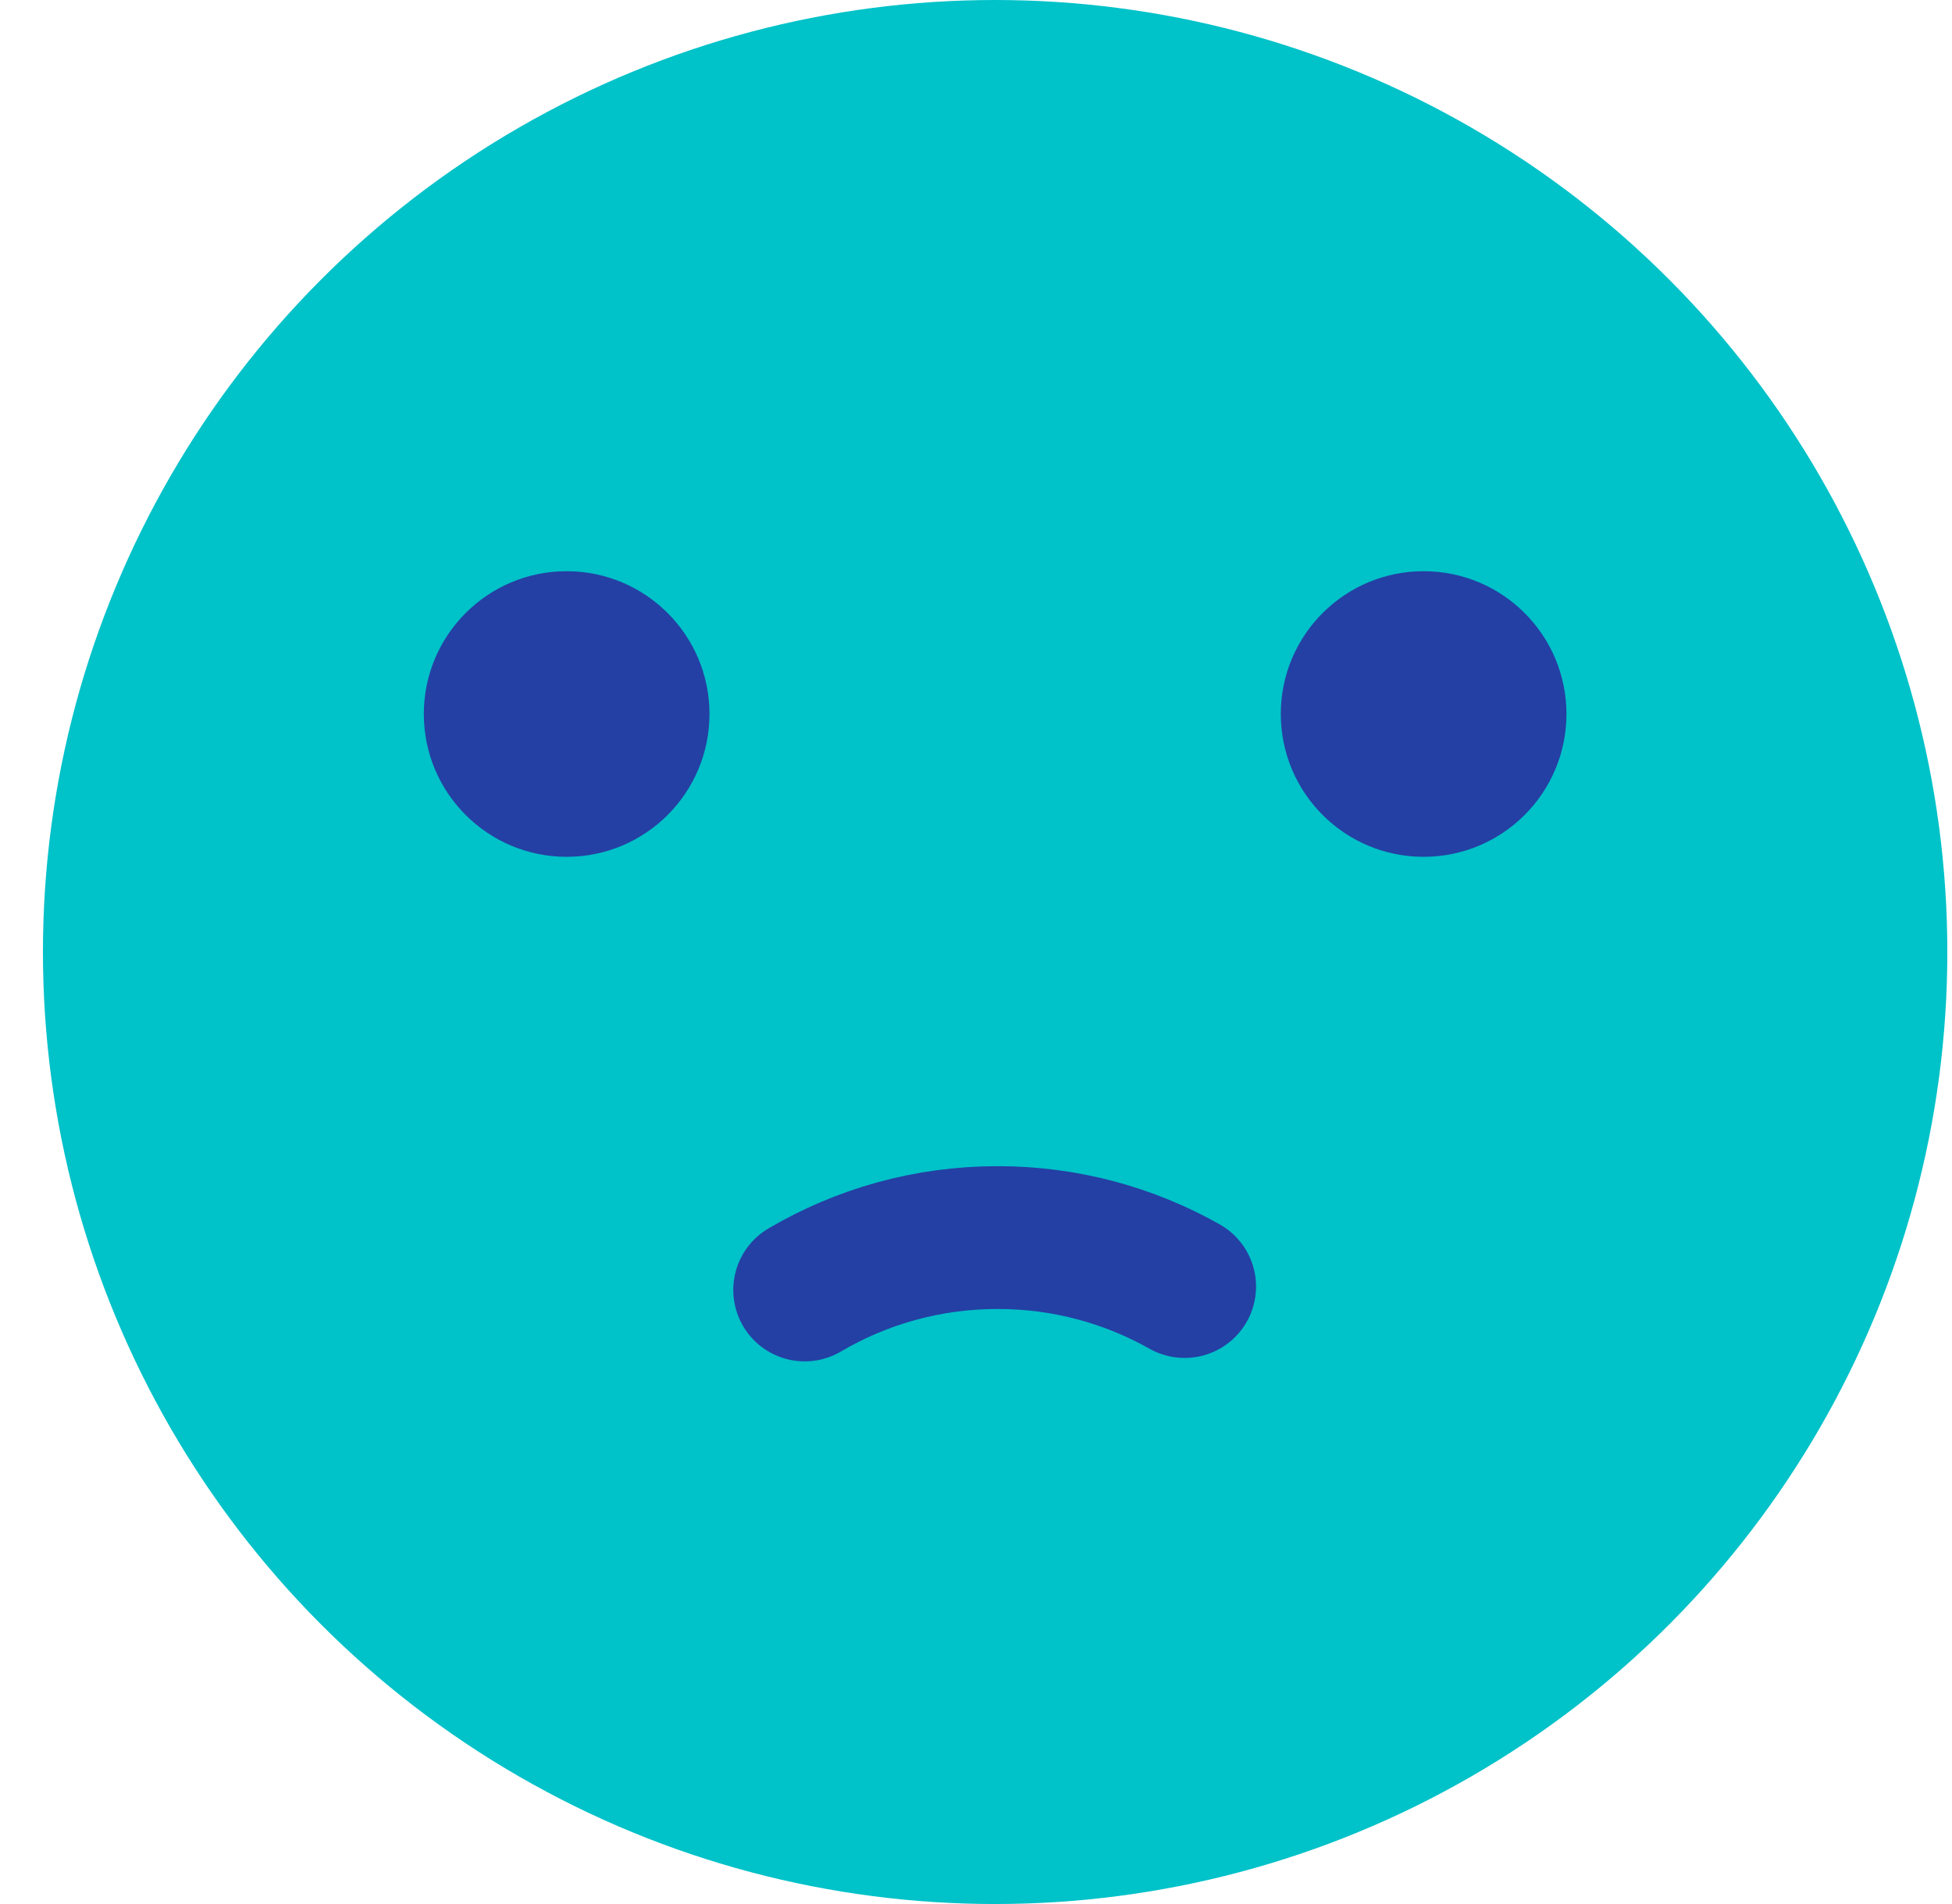
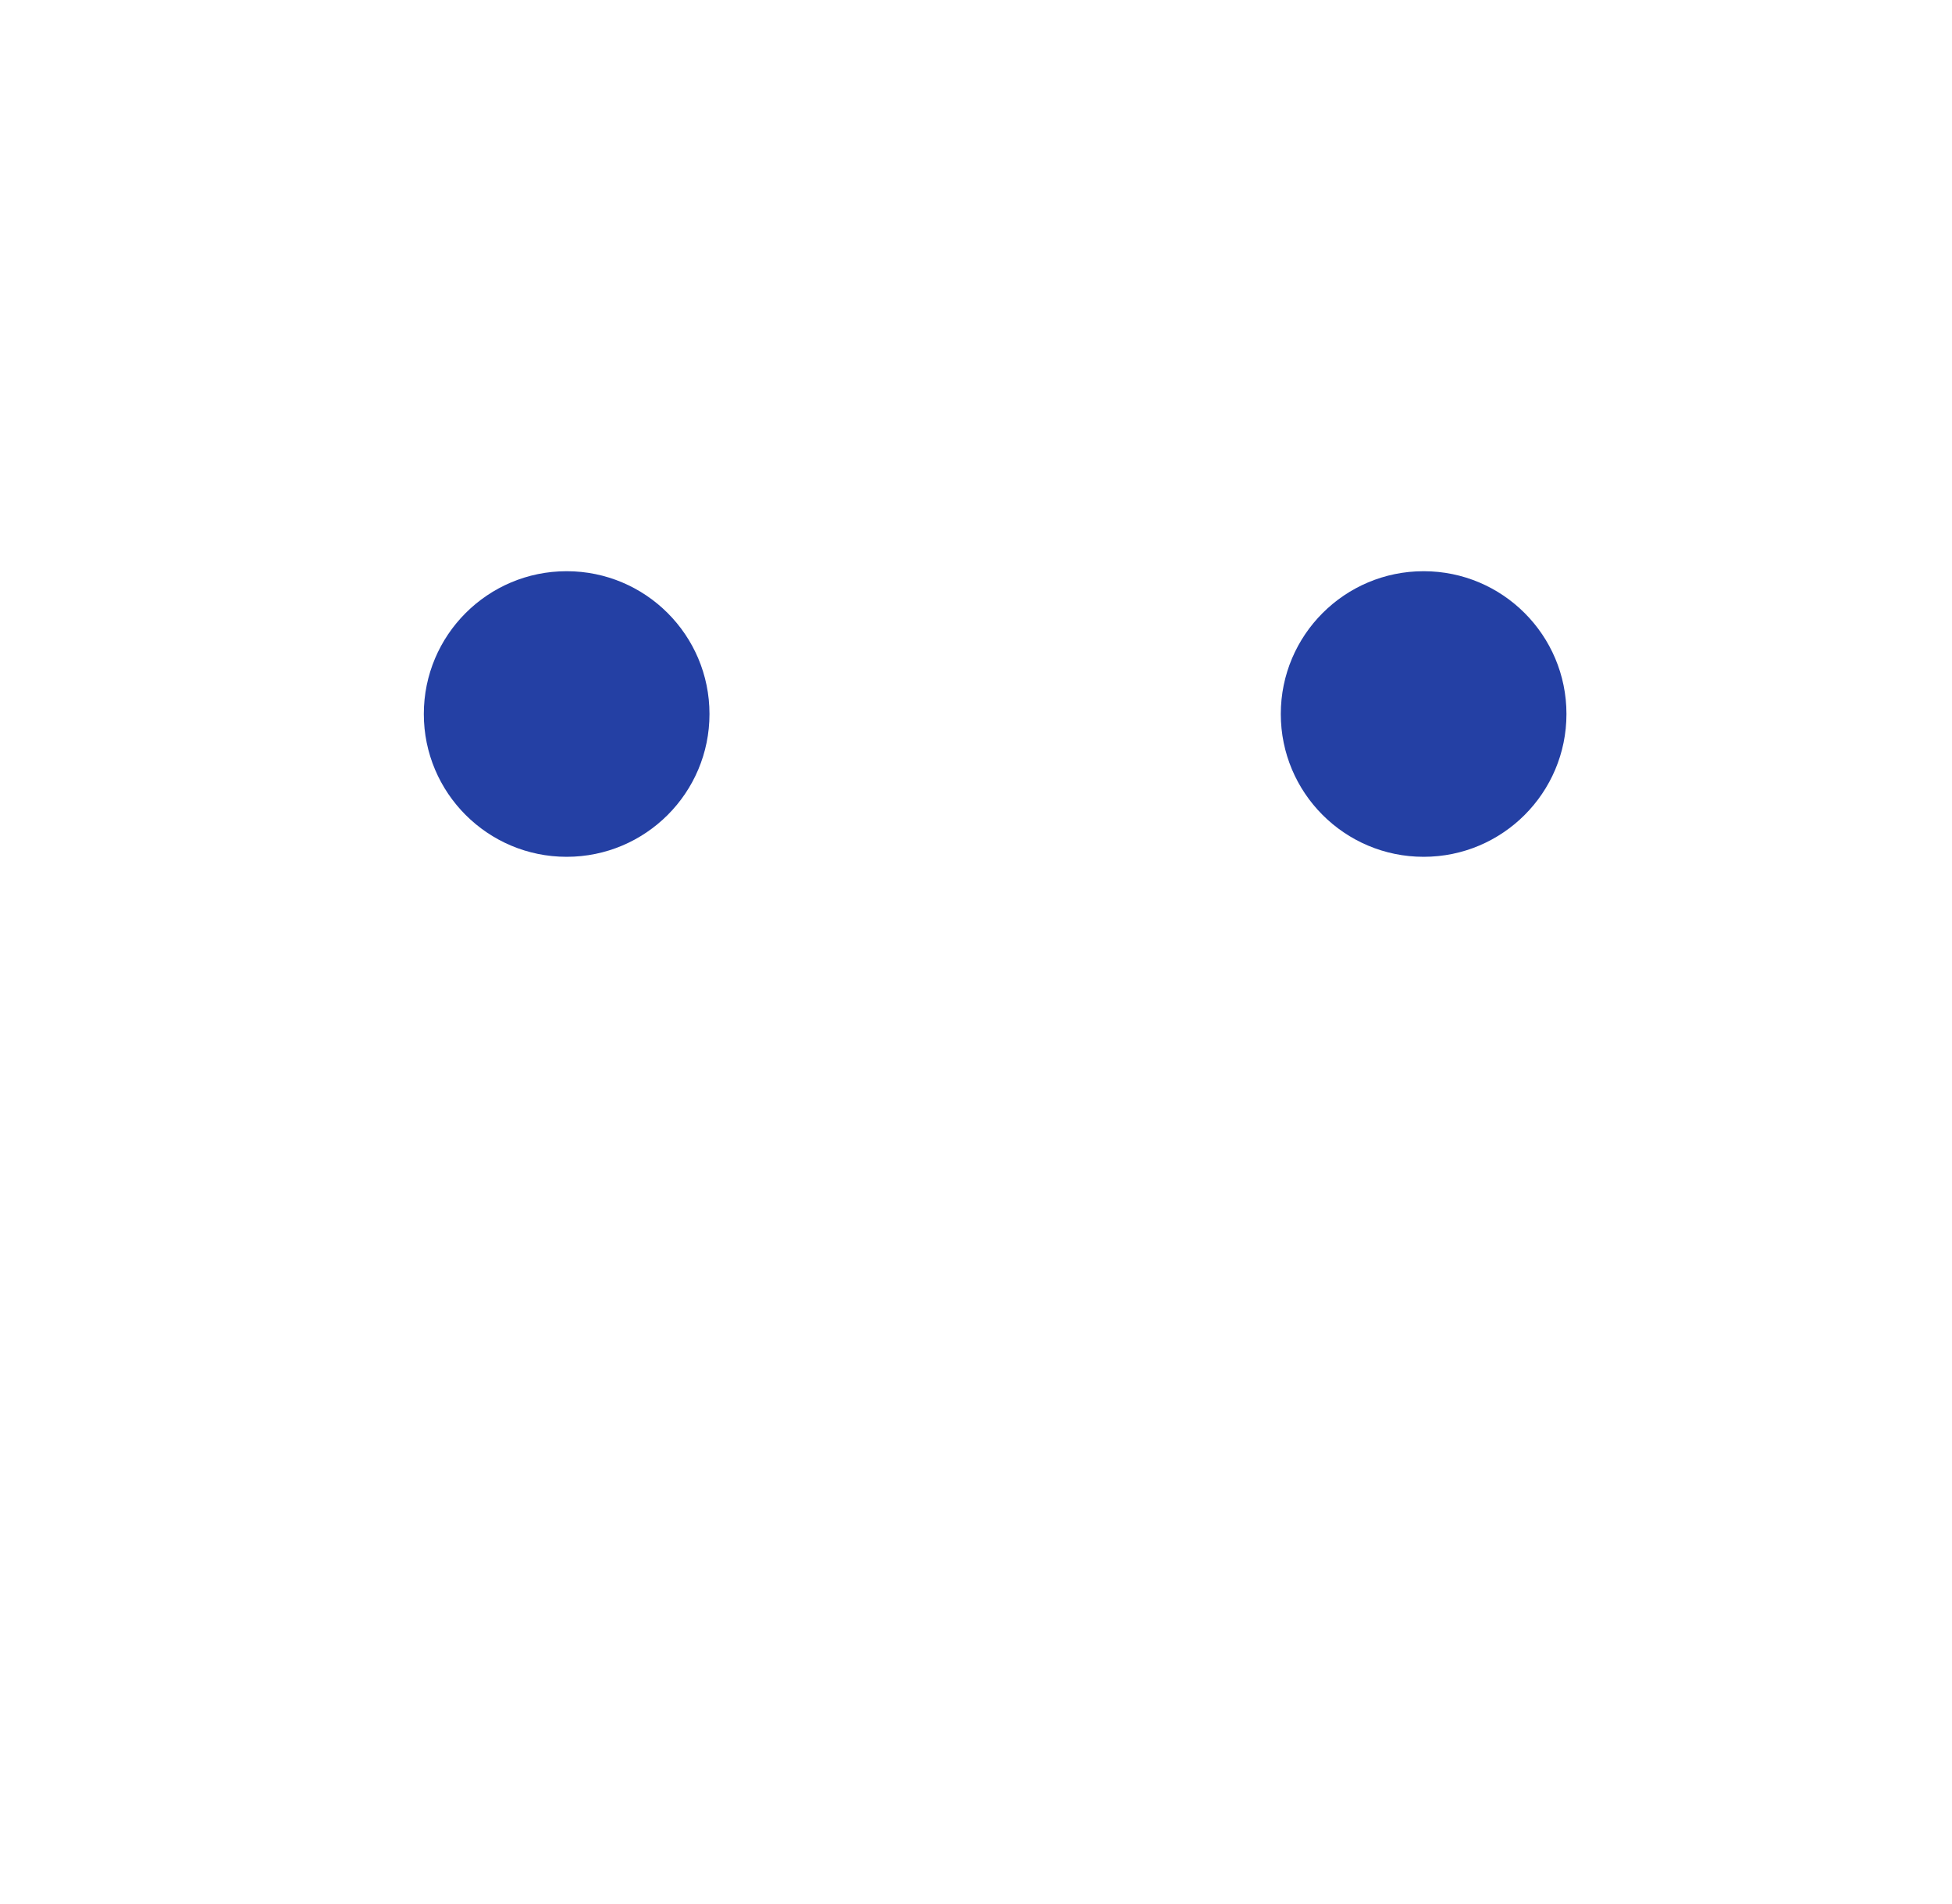
<svg xmlns="http://www.w3.org/2000/svg" width="41px" height="40px" viewBox="0 0 41 40" version="1.1">
  <title>emoji/less-angry/color</title>
  <desc>Created with Sketch.</desc>
  <defs />
  <g id="emoji/less-angry/color" stroke="none" stroke-width="1" fill="none" fill-rule="evenodd">
    <g id="less-angry-grey" transform="translate(0.902, 0)">
-       <circle id="Oval-2-Copy-4" fill="#00C2C9" cx="20" cy="20" r="20" />
-       <path d="M23.98,26.072 C22.819,26.727 21.479,27.101 20.052,27.101 C18.573,27.101 17.188,26.699 16,26" id="Combined-Shape-Copy" stroke="#2440A4" stroke-width="3" stroke-linecap="round" transform="translate(19.99, 26.55) scale(1, -1) translate(-19.99, -26.55) " />
      <circle id="Oval-3-Copy-9" fill="#2440A4" cx="11" cy="15" r="3" />
      <circle id="Oval-3-Copy-8" fill="#2440A4" cx="29" cy="15" r="3" />
    </g>
  </g>
</svg>